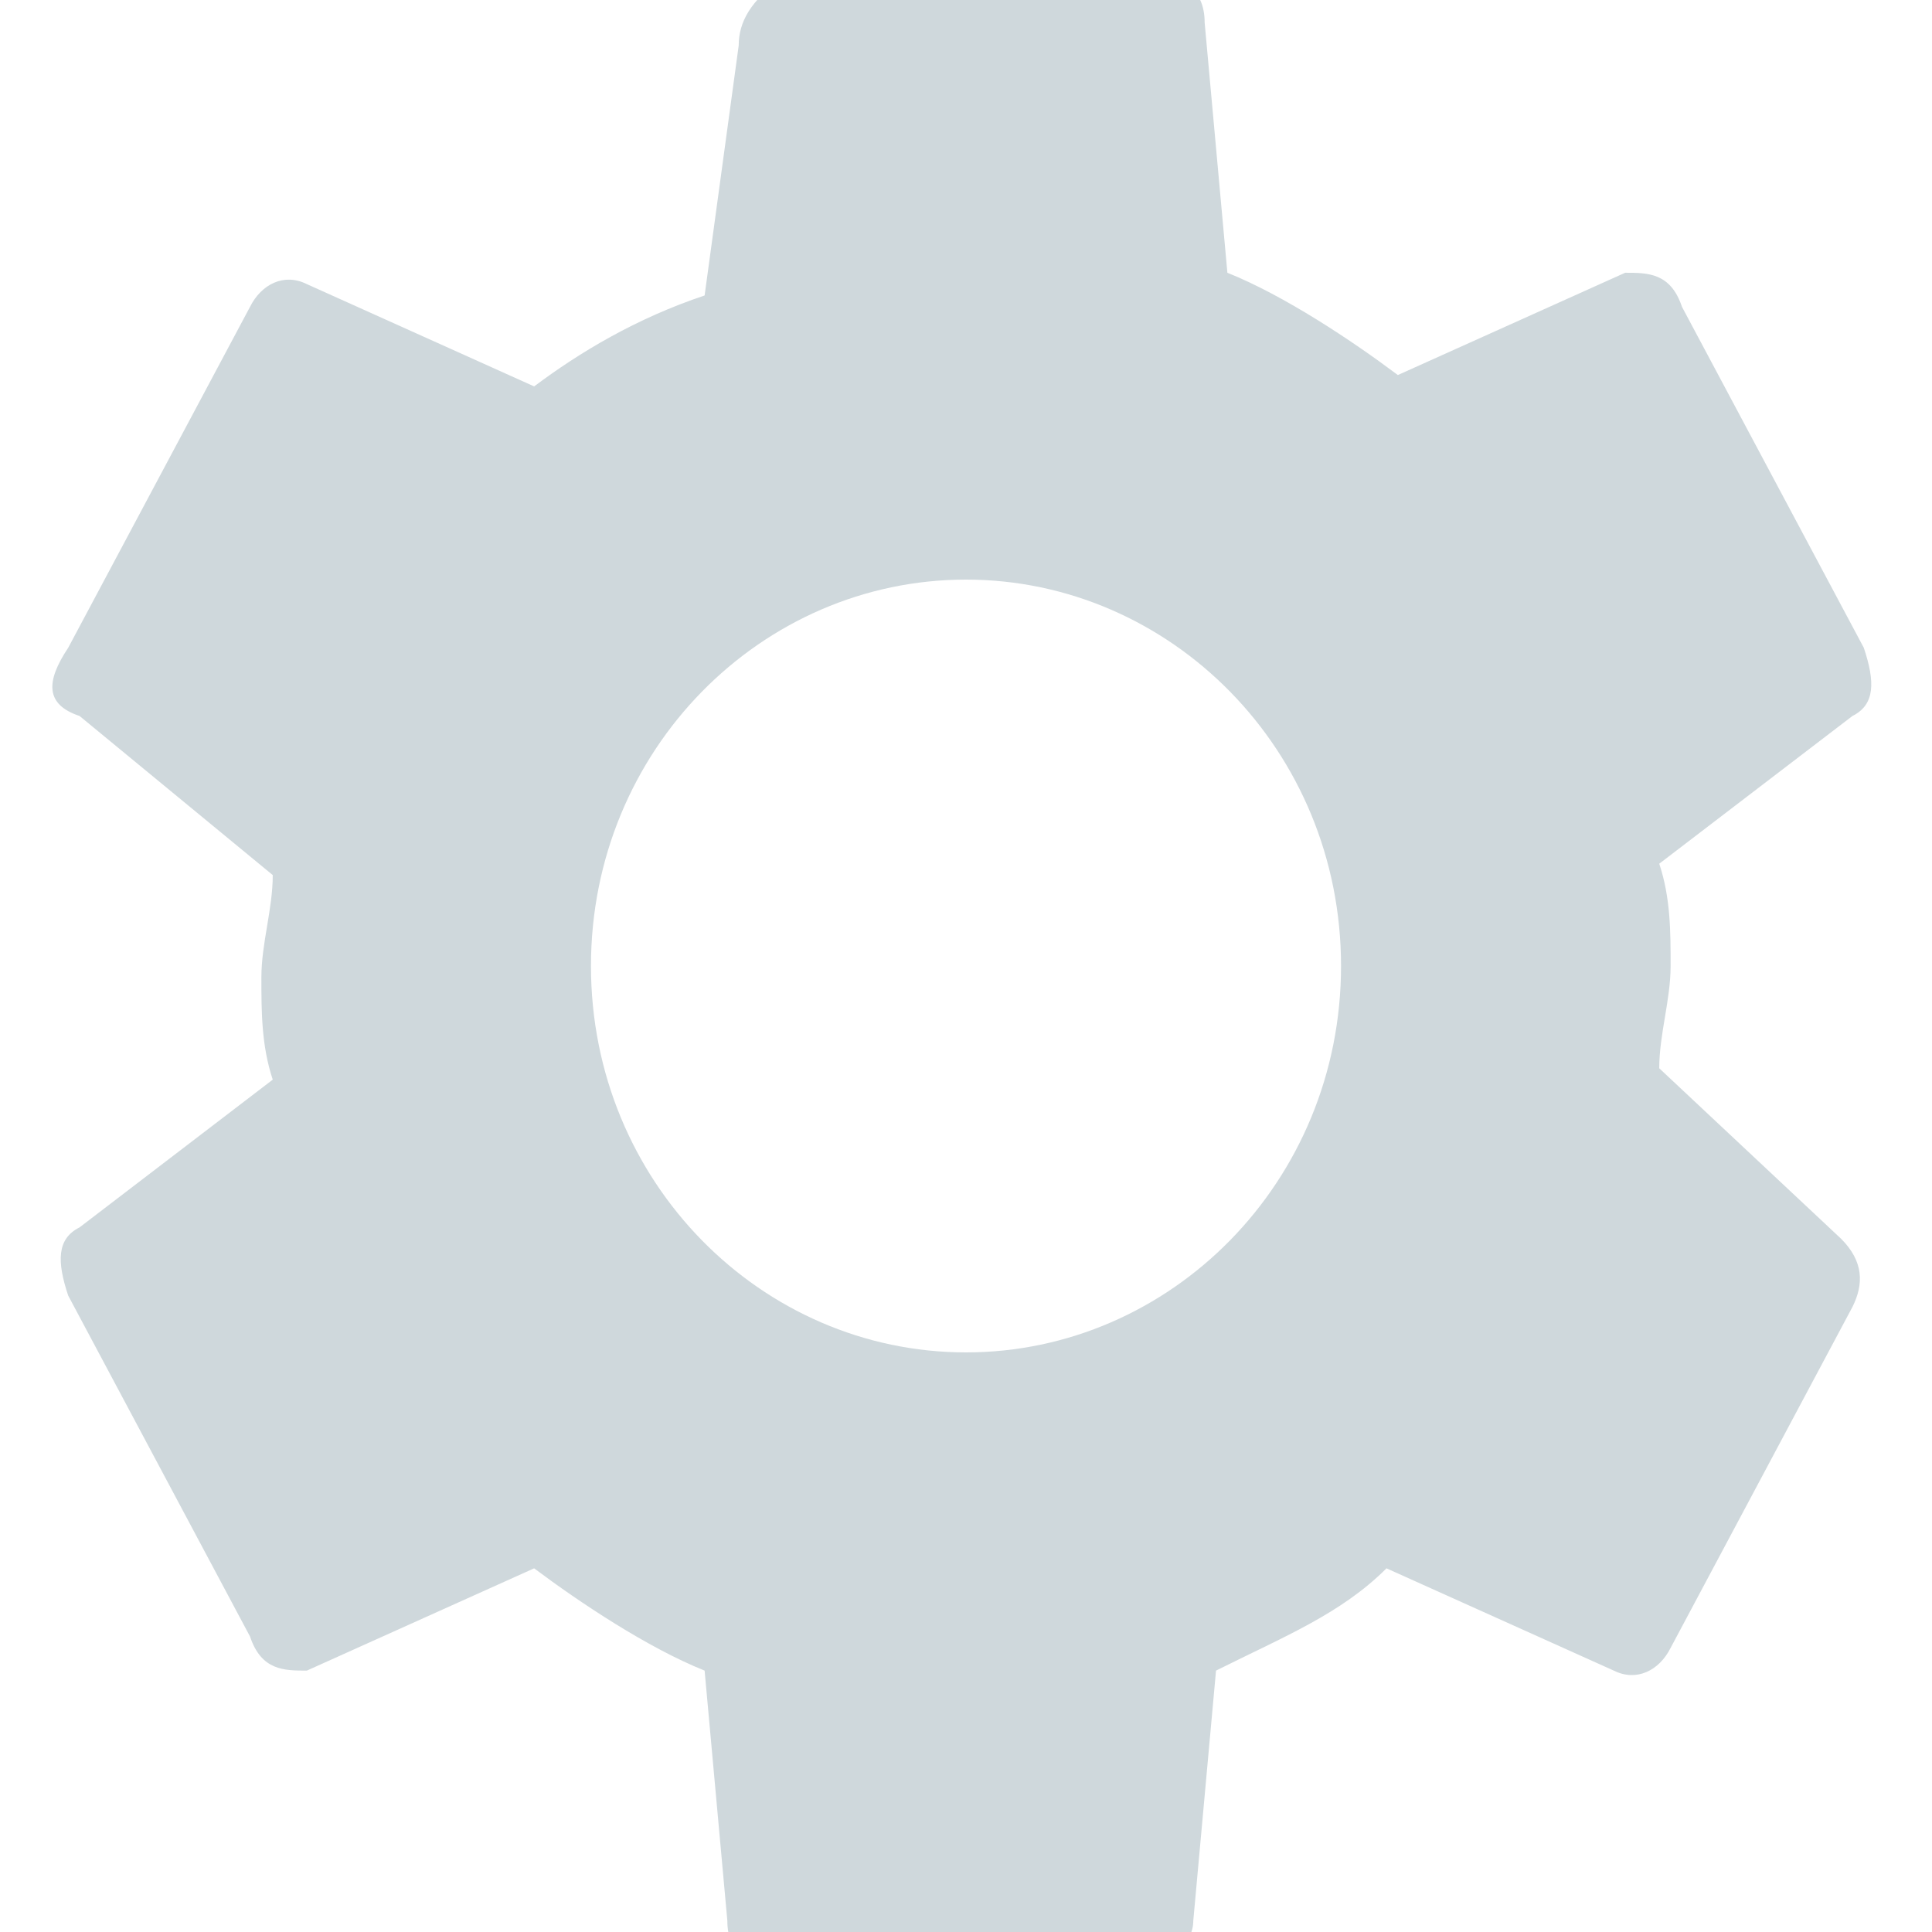
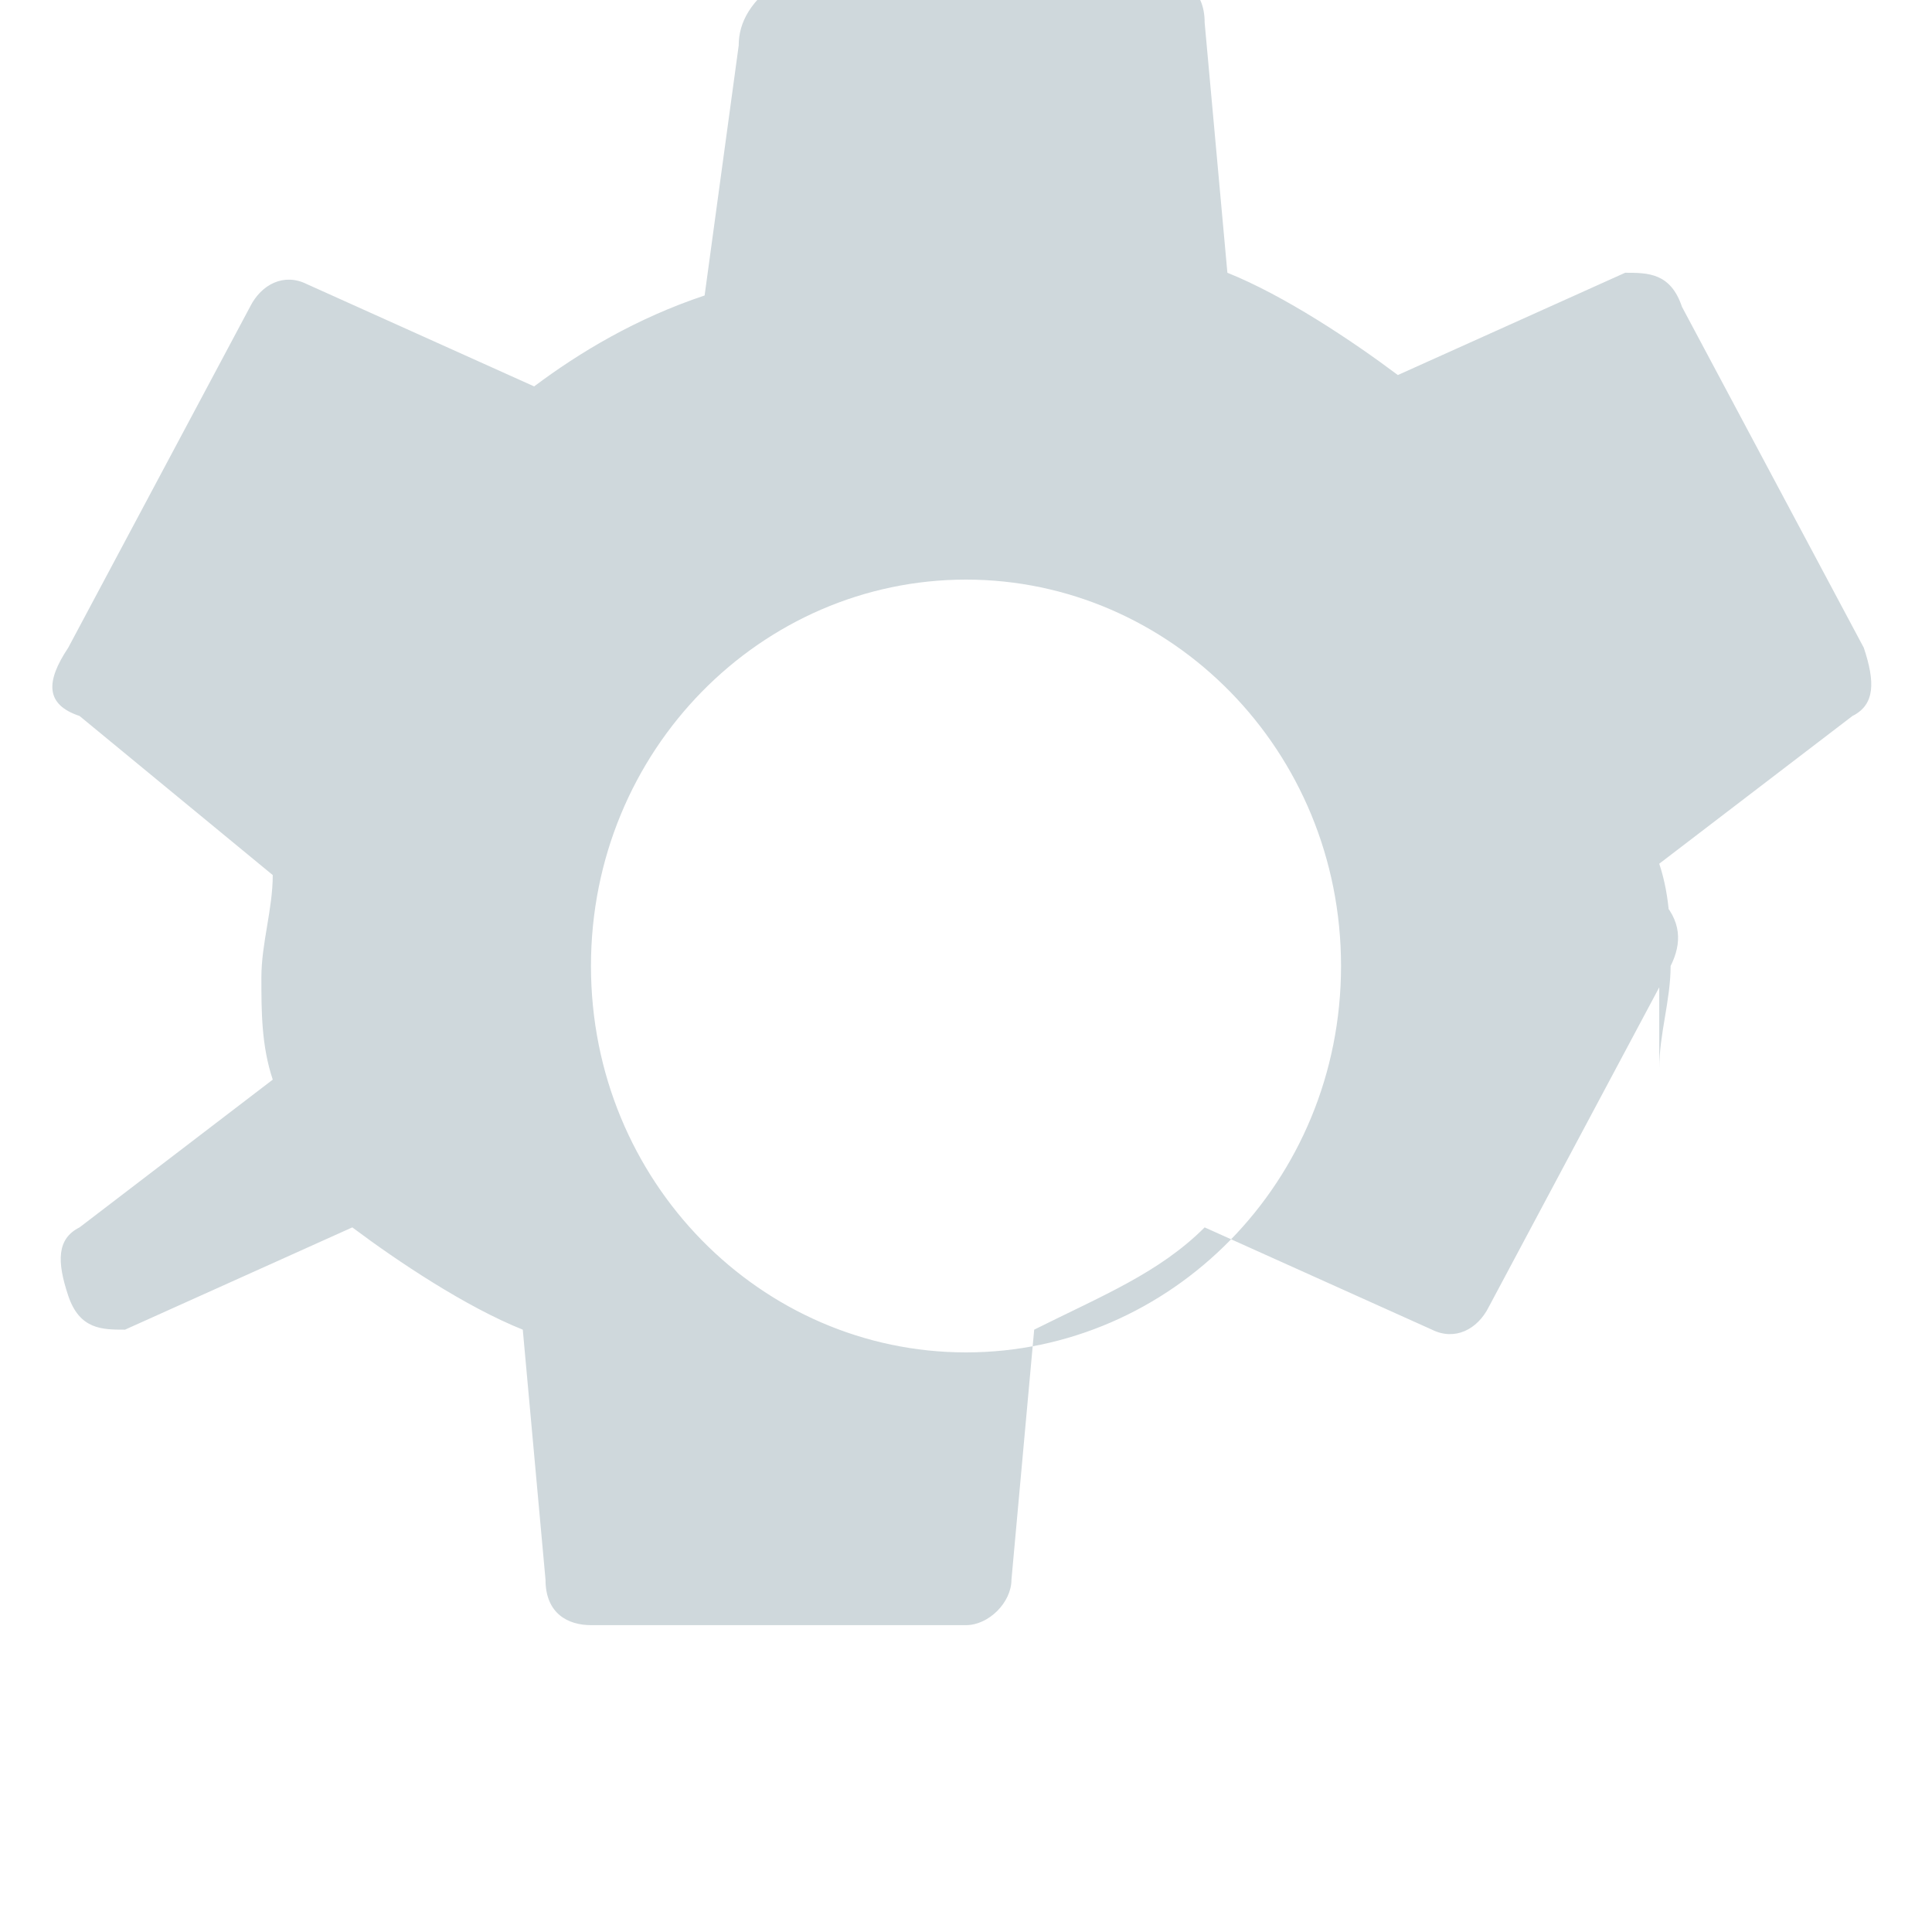
<svg xmlns="http://www.w3.org/2000/svg" version="1.1" id="Livello_1" x="0px" y="0px" viewBox="0 0 17 17" enable-background="new 0 0 17 17" xml:space="preserve">
-   <path fill="#CFD8DC" d="M14.6,9.4c0-0.3,0.1-0.6,0.1-0.9s0-0.6-0.1-0.9l1.7-1.3c0.2-0.1,0.2-0.3,0.1-0.6l-1.6-3  c-0.1-0.3-0.3-0.3-0.5-0.3l-2,0.9c-0.4-0.3-1-0.7-1.5-0.9l-0.2-2.2c0-0.3-0.2-0.4-0.4-0.4H6.9C6.6,0,6.5,0.2,6.5,0.4L6.2,2.6  C5.6,2.8,5.1,3.1,4.7,3.4l-2-0.9c-0.2-0.1-0.4,0-0.5,0.2l-1.6,3C0.4,6,0.4,6.2,0.7,6.3l1.7,1.4c0,0.3-0.1,0.6-0.1,0.9s0,0.6,0.1,0.9  l-1.7,1.3c-0.2,0.1-0.2,0.3-0.1,0.6l1.6,3c0.1,0.3,0.3,0.3,0.5,0.3l2-0.9c0.4,0.3,1,0.7,1.5,0.9l0.2,2.2c0,0.3,0.2,0.4,0.4,0.4h3.3  c0.2,0,0.4-0.2,0.4-0.4l0.2-2.2c0.6-0.3,1.1-0.5,1.5-0.9l2,0.9c0.2,0.1,0.4,0,0.5-0.2l1.6-3c0.1-0.2,0.1-0.4-0.1-0.6L14.6,9.4z   M8.5,11.9c-1.8,0-3.3-1.5-3.3-3.4s1.5-3.4,3.3-3.4s3.3,1.5,3.3,3.4S10.3,11.9,8.5,11.9z" />
+   <path fill="#CFD8DC" d="M14.6,9.4c0-0.3,0.1-0.6,0.1-0.9s0-0.6-0.1-0.9l1.7-1.3c0.2-0.1,0.2-0.3,0.1-0.6l-1.6-3  c-0.1-0.3-0.3-0.3-0.5-0.3l-2,0.9c-0.4-0.3-1-0.7-1.5-0.9l-0.2-2.2c0-0.3-0.2-0.4-0.4-0.4H6.9C6.6,0,6.5,0.2,6.5,0.4L6.2,2.6  C5.6,2.8,5.1,3.1,4.7,3.4l-2-0.9c-0.2-0.1-0.4,0-0.5,0.2l-1.6,3C0.4,6,0.4,6.2,0.7,6.3l1.7,1.4c0,0.3-0.1,0.6-0.1,0.9s0,0.6,0.1,0.9  l-1.7,1.3c-0.2,0.1-0.2,0.3-0.1,0.6c0.1,0.3,0.3,0.3,0.5,0.3l2-0.9c0.4,0.3,1,0.7,1.5,0.9l0.2,2.2c0,0.3,0.2,0.4,0.4,0.4h3.3  c0.2,0,0.4-0.2,0.4-0.4l0.2-2.2c0.6-0.3,1.1-0.5,1.5-0.9l2,0.9c0.2,0.1,0.4,0,0.5-0.2l1.6-3c0.1-0.2,0.1-0.4-0.1-0.6L14.6,9.4z   M8.5,11.9c-1.8,0-3.3-1.5-3.3-3.4s1.5-3.4,3.3-3.4s3.3,1.5,3.3,3.4S10.3,11.9,8.5,11.9z" />
</svg>